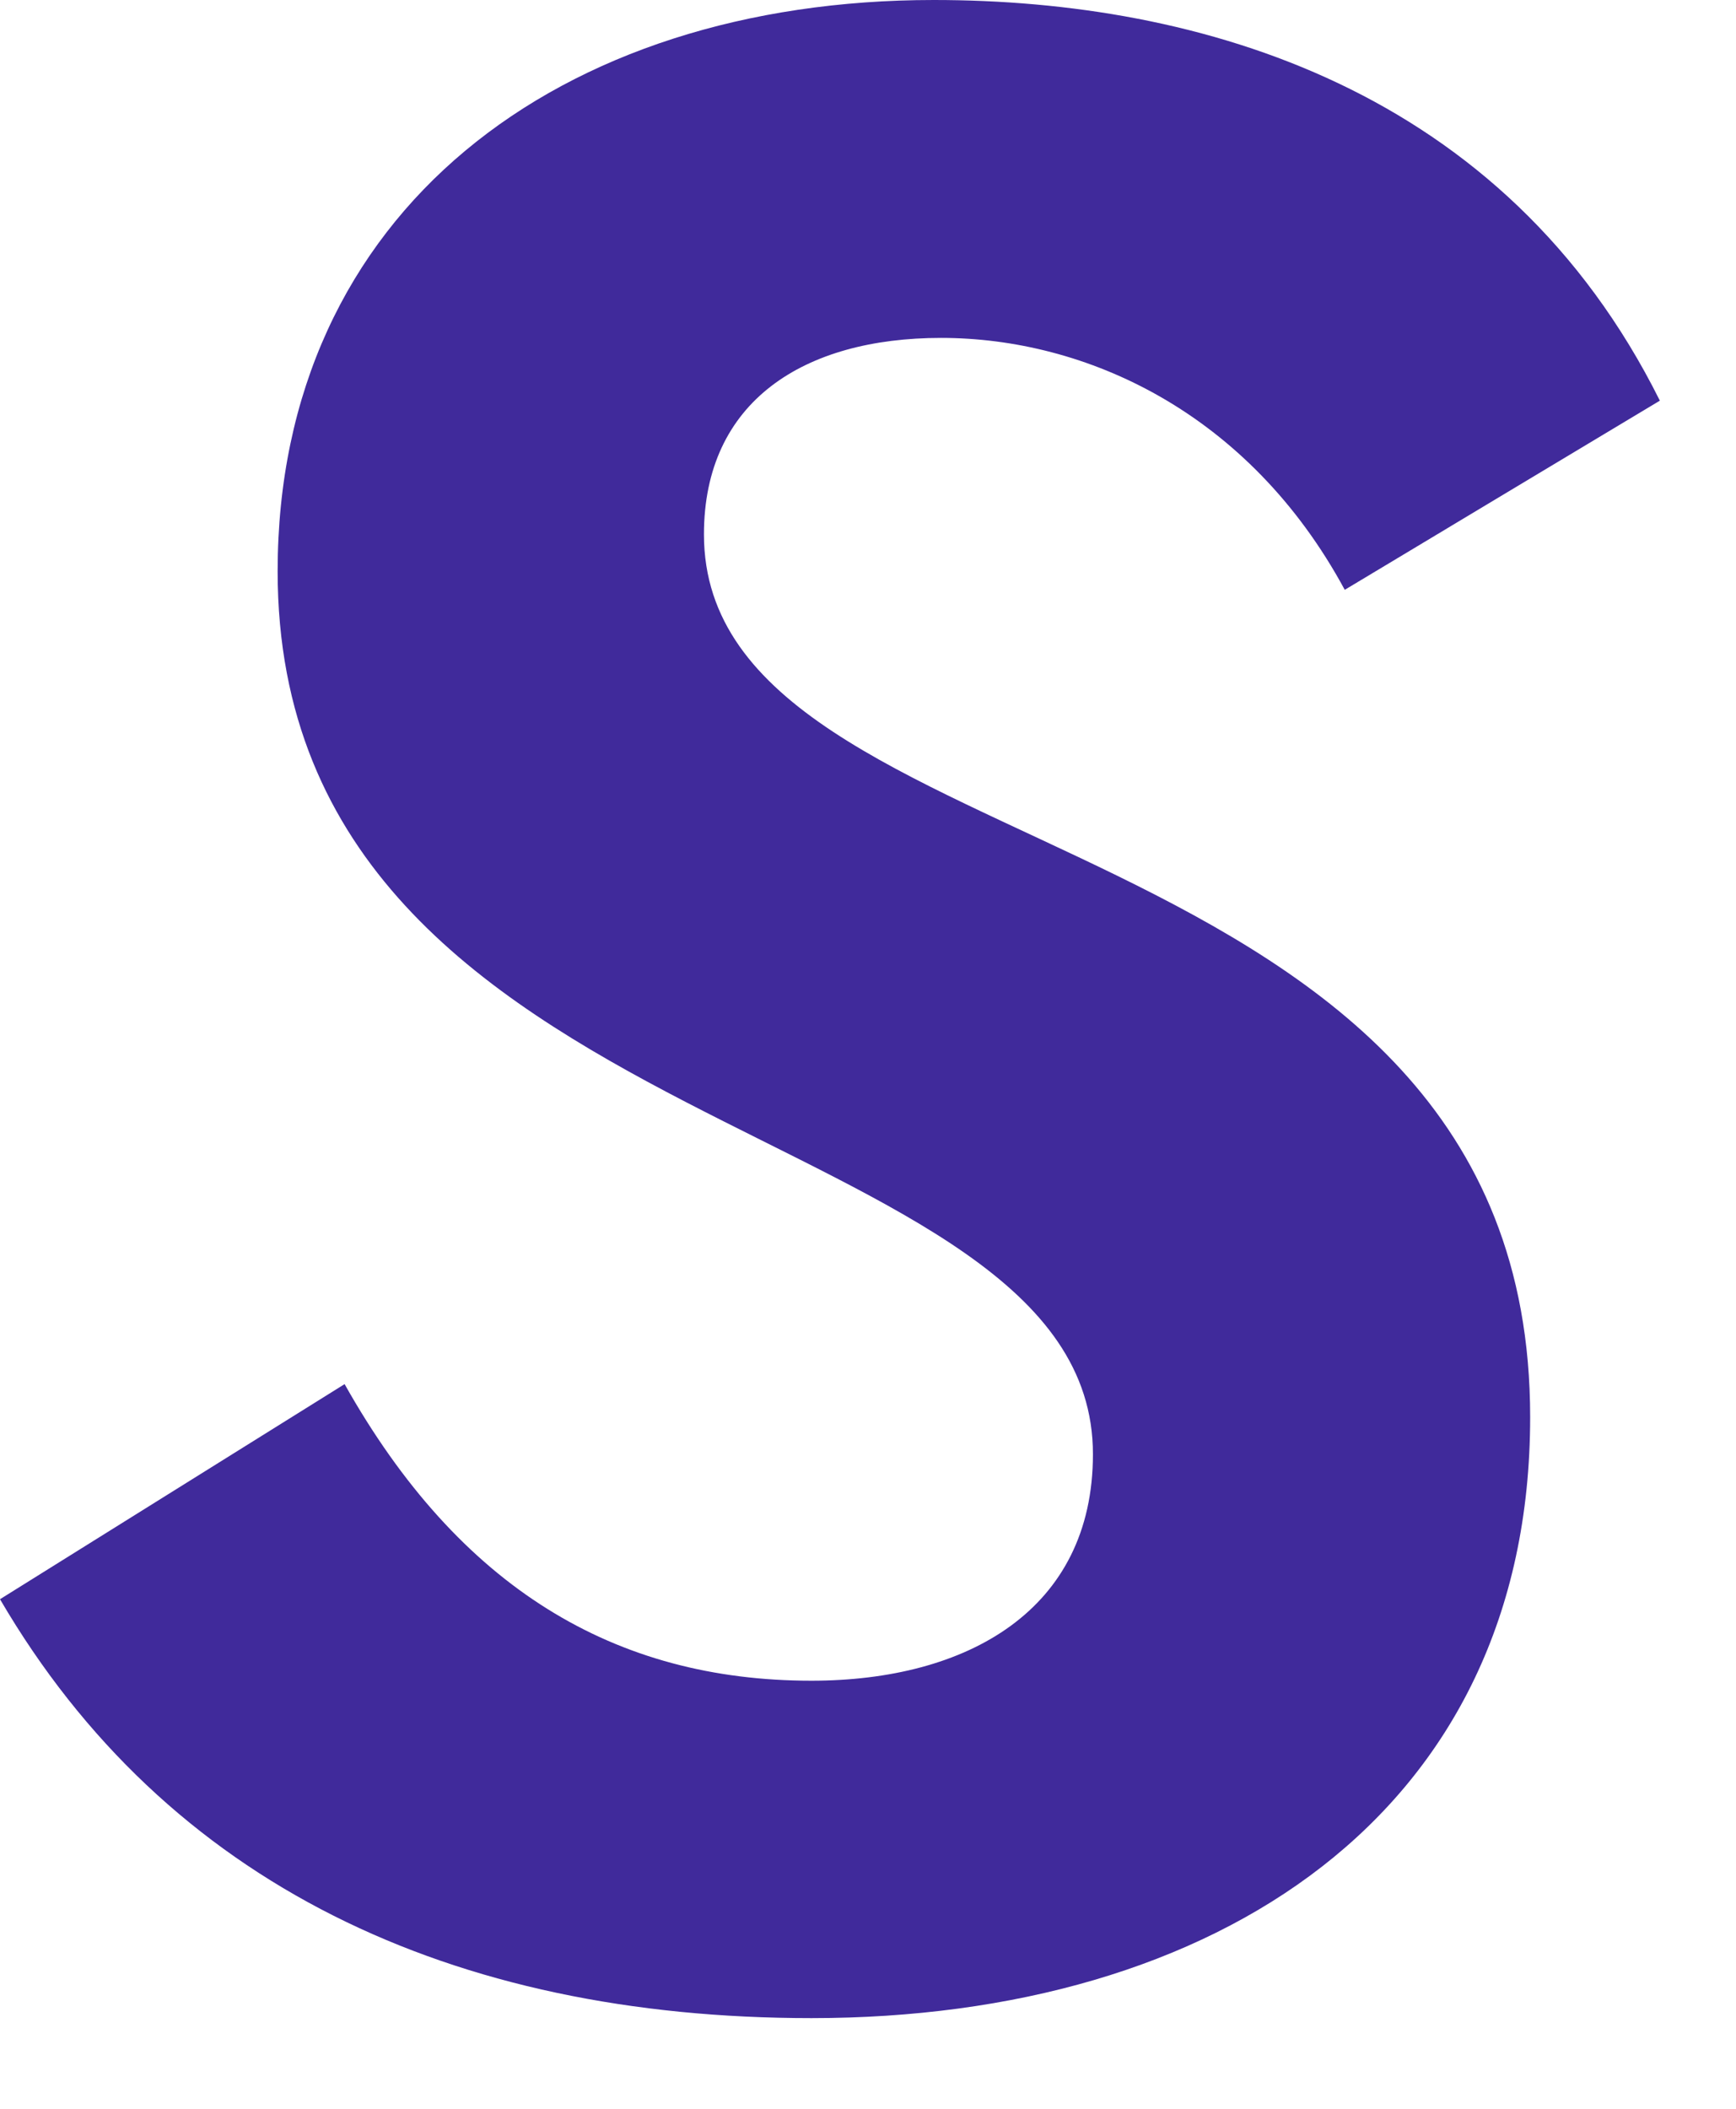
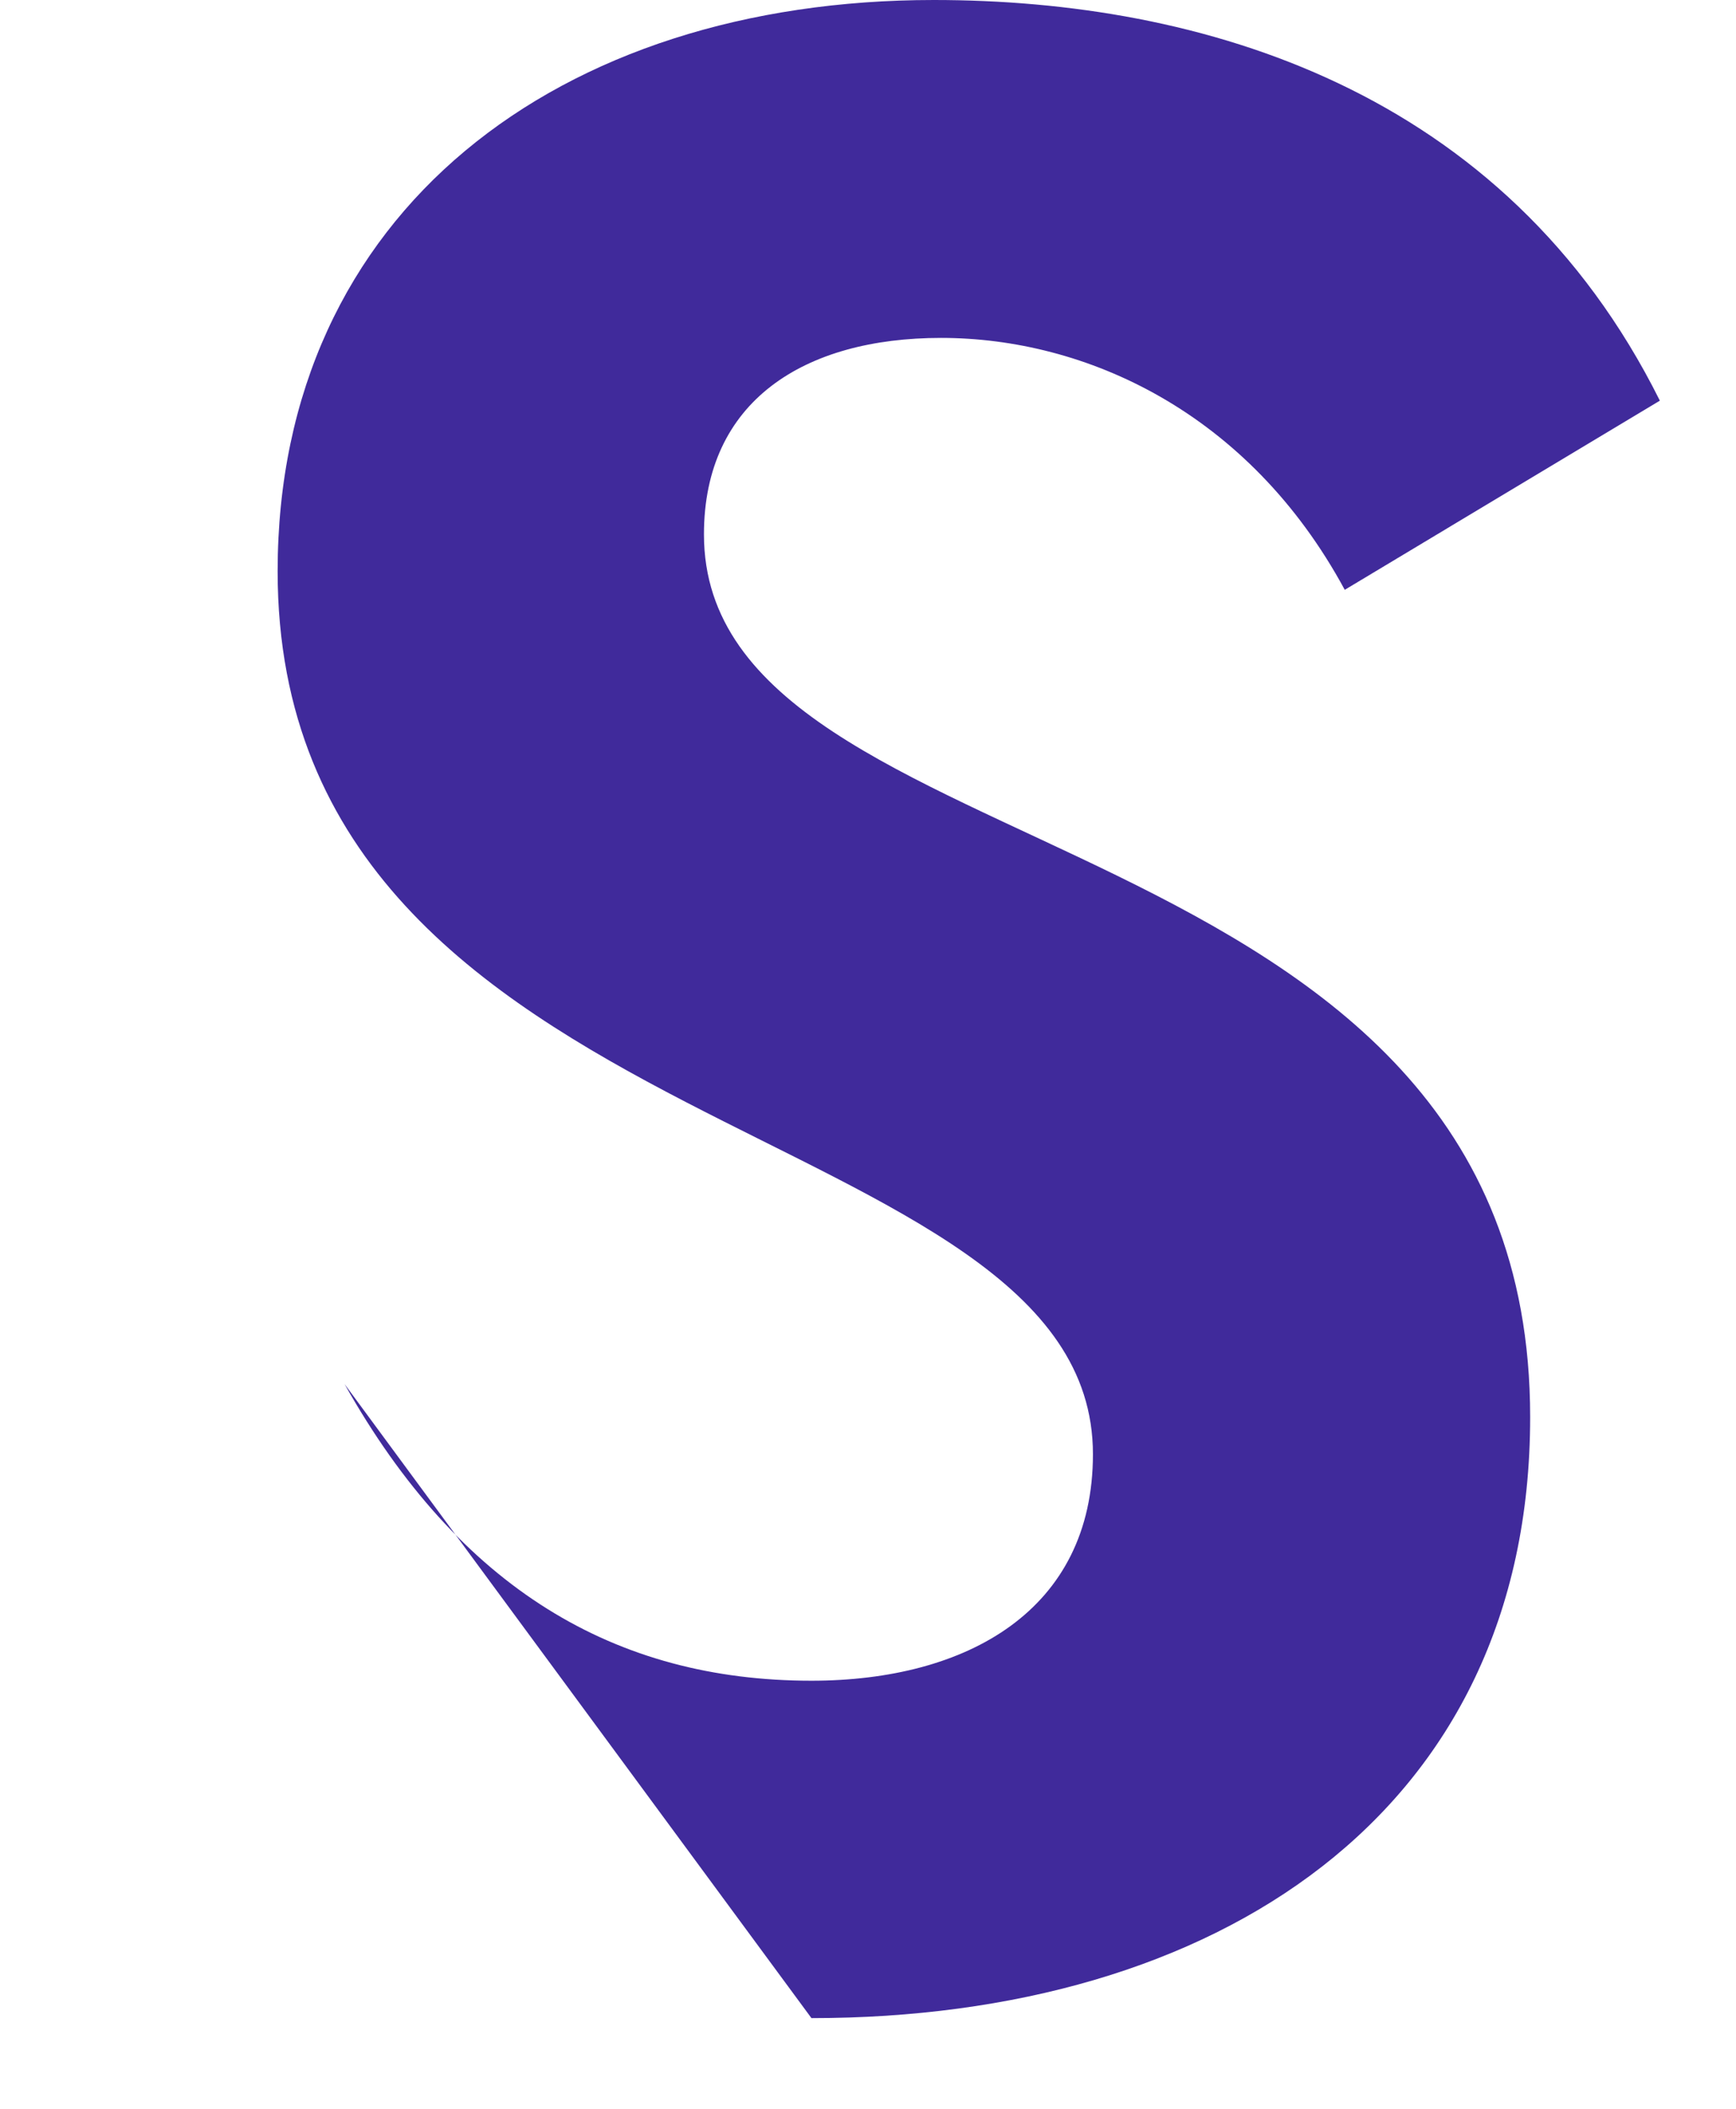
<svg xmlns="http://www.w3.org/2000/svg" fill="none" height="100%" overflow="visible" preserveAspectRatio="none" style="display: block;" viewBox="0 0 14 17" width="100%">
-   <path d="M10.846 4.757C10.07 3.321 8.754 2.724 7.589 2.724C6.484 2.724 5.677 3.234 5.677 4.308C5.677 7.088 12.34 6.492 12.34 11.424C12.34 14.623 9.8 16.269 6.544 16.269C3.646 16.269 1.344 15.192 0 12.892L2.779 11.158C3.705 12.804 4.961 13.549 6.544 13.549C7.8 13.549 8.814 12.98 8.814 11.723C8.814 8.97 2.239 9.272 2.239 4.606C2.239 1.706 4.509 0 7.53 0C9.681 0 12.133 0.716 13.386 3.23L10.846 4.754V4.757Z" fill="#402A9B" id="Vector" />
+   <path d="M10.846 4.757C10.07 3.321 8.754 2.724 7.589 2.724C6.484 2.724 5.677 3.234 5.677 4.308C5.677 7.088 12.34 6.492 12.34 11.424C12.34 14.623 9.8 16.269 6.544 16.269L2.779 11.158C3.705 12.804 4.961 13.549 6.544 13.549C7.8 13.549 8.814 12.98 8.814 11.723C8.814 8.97 2.239 9.272 2.239 4.606C2.239 1.706 4.509 0 7.53 0C9.681 0 12.133 0.716 13.386 3.23L10.846 4.754V4.757Z" fill="#402A9B" id="Vector" />
</svg>